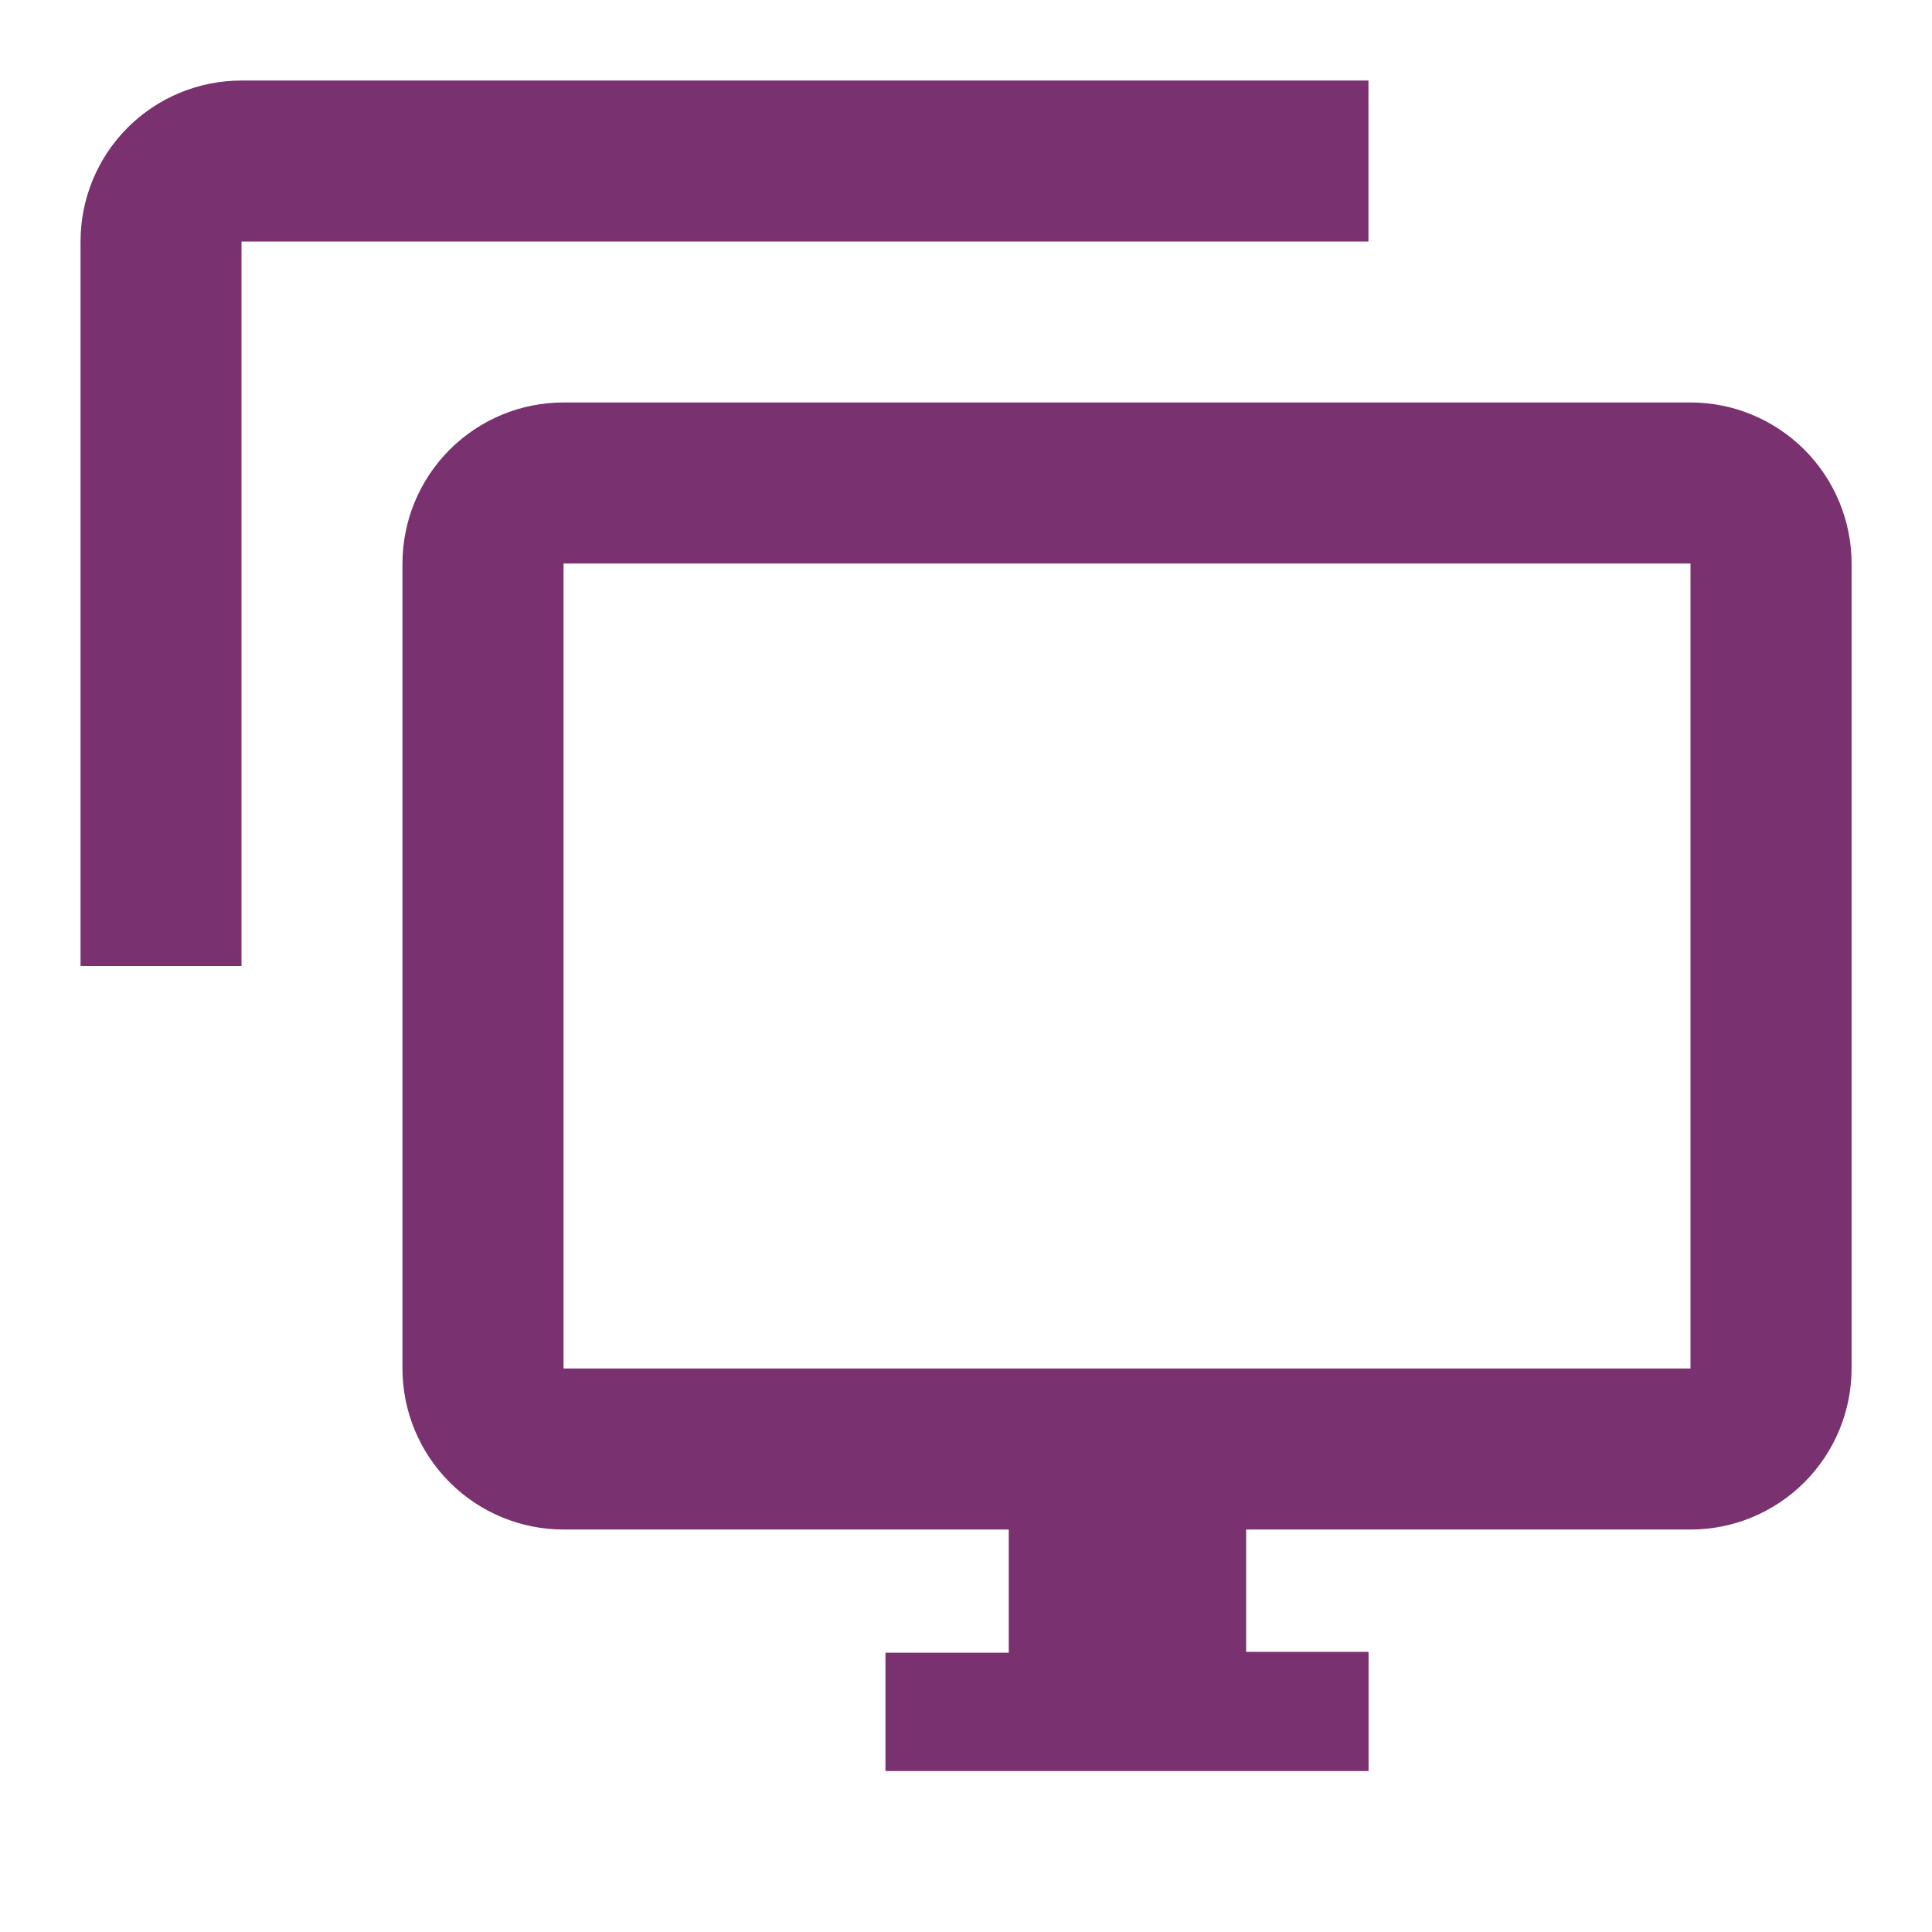
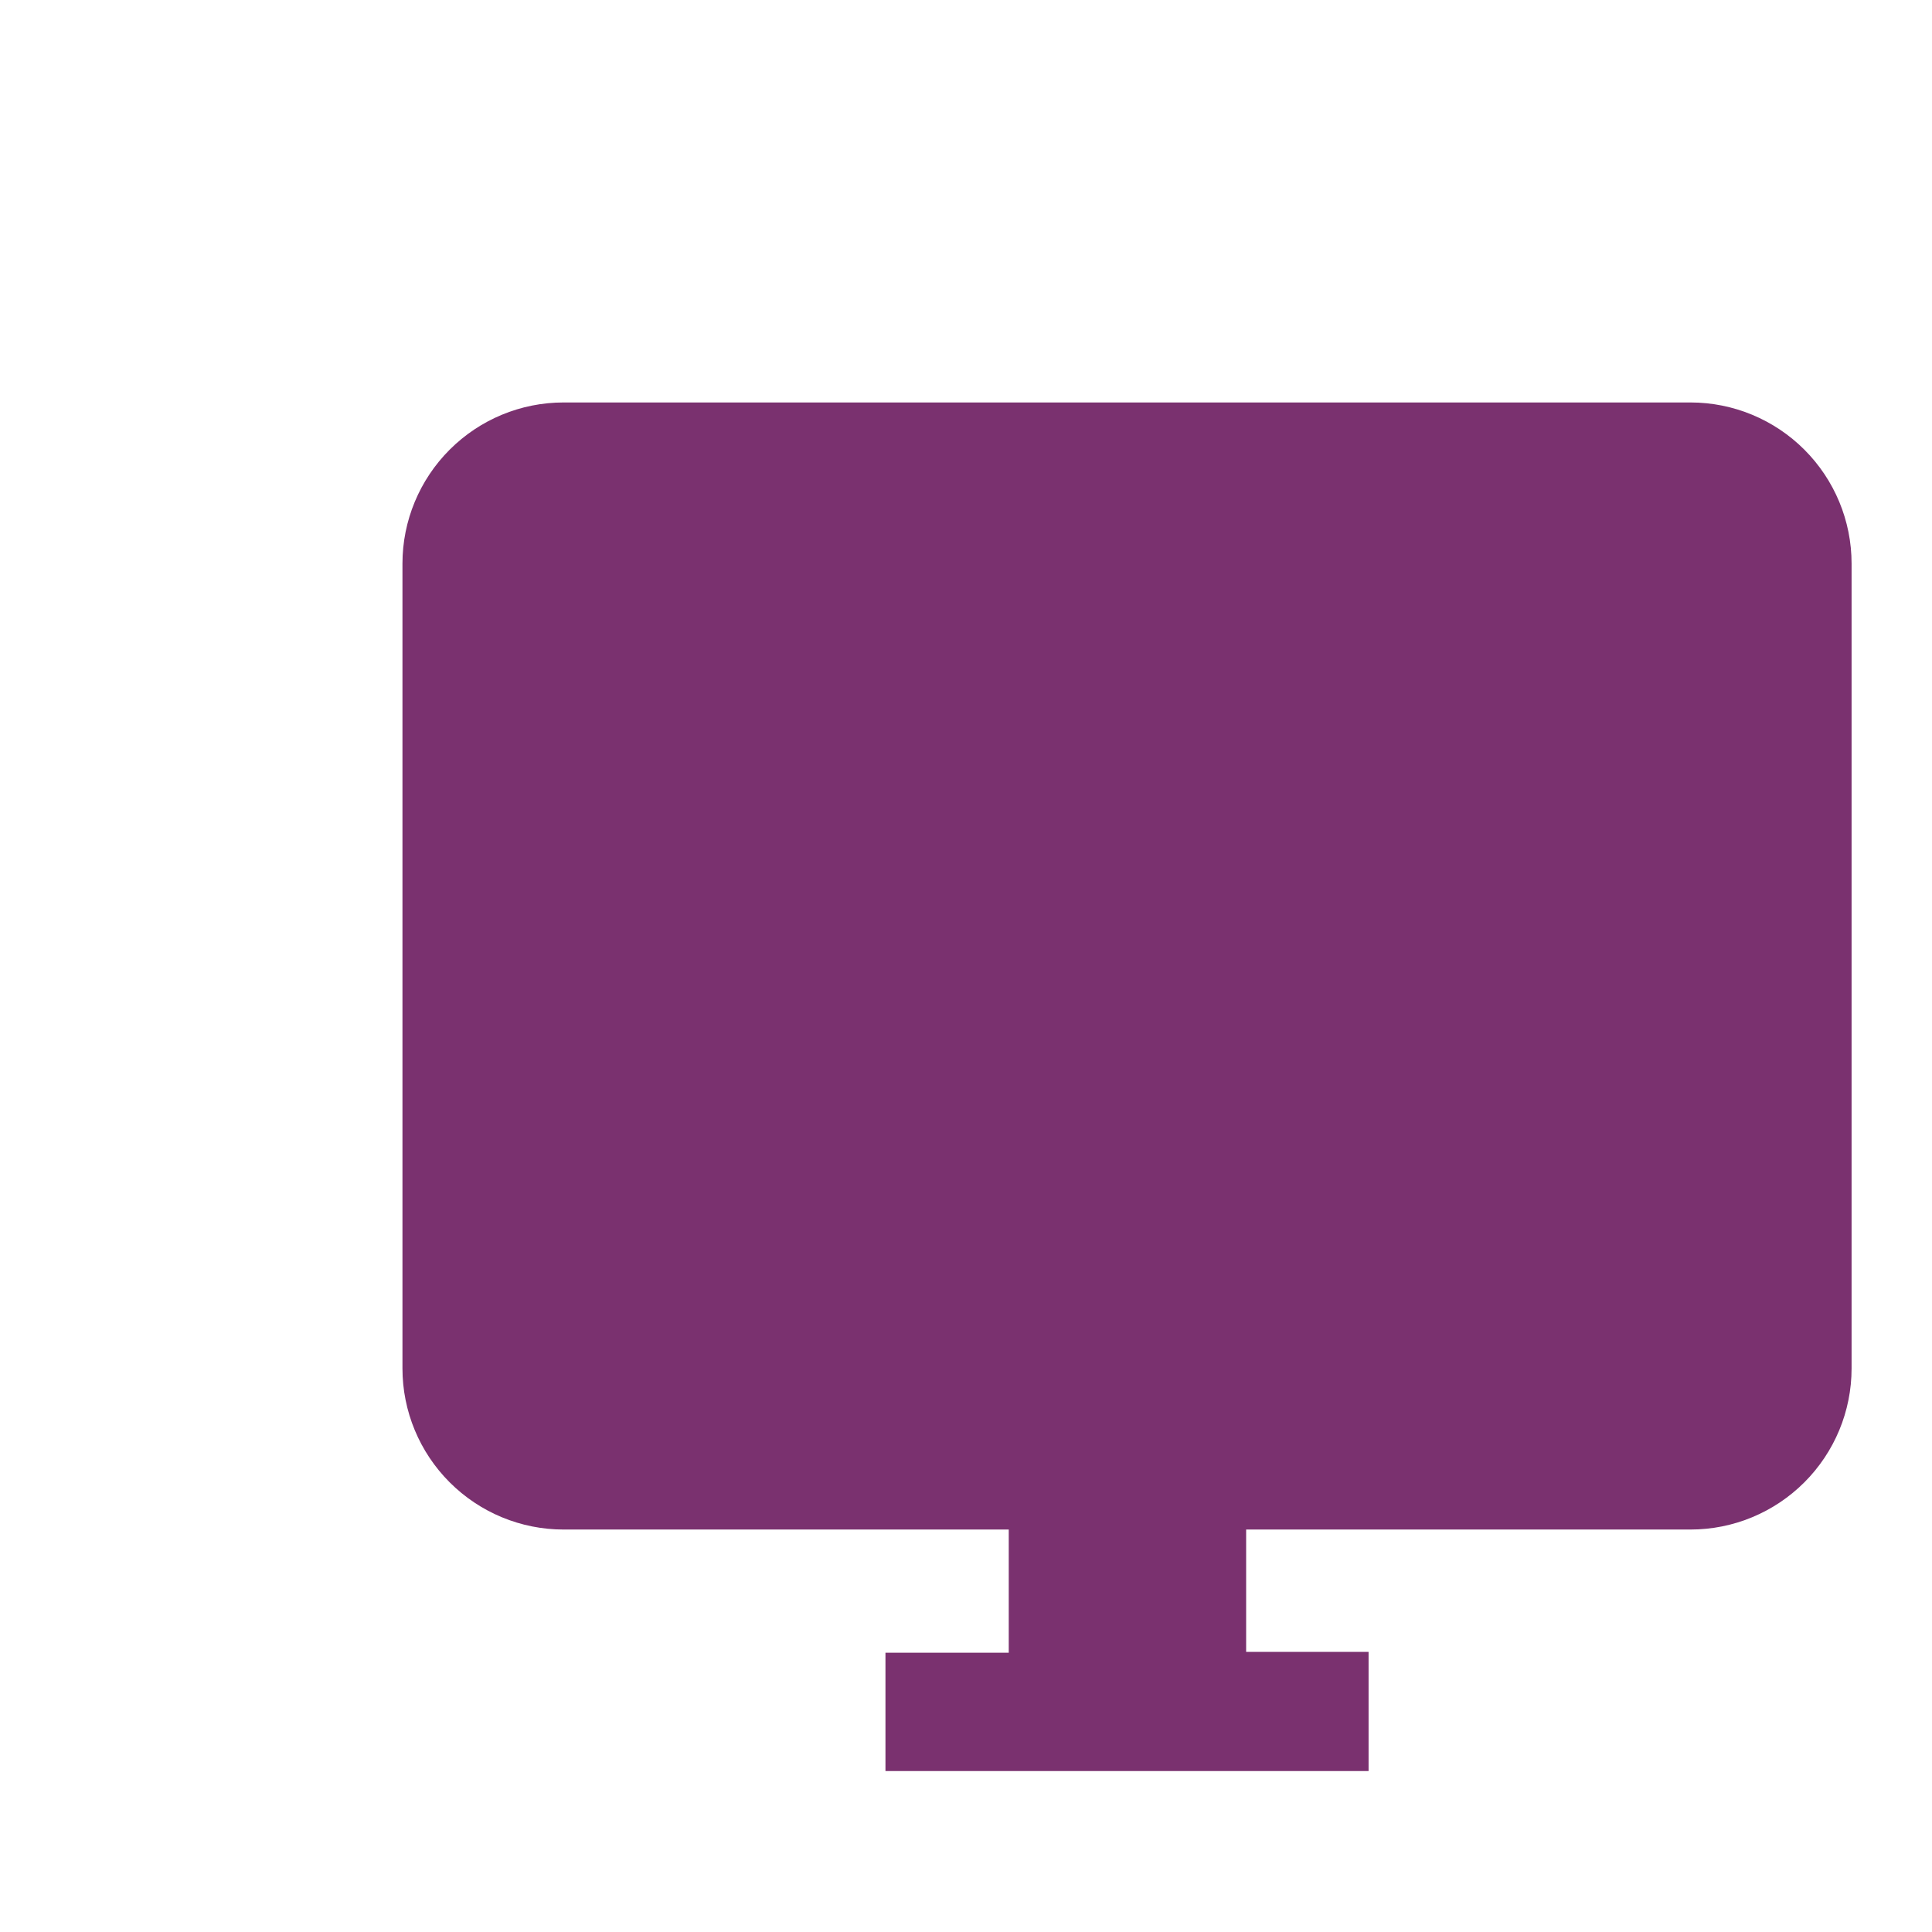
<svg xmlns="http://www.w3.org/2000/svg" width="16" height="16" viewBox="0 0 16 16" fill="none">
-   <path d="M11.333 0.667H2C1.646 0.667 1.307 0.807 1.057 1.057C0.807 1.307 0.667 1.646 0.667 2V8H2V2H11.333V0.667Z" fill="#7A316F" />
-   <path d="M14 3.333H4.667C4.313 3.333 3.974 3.474 3.724 3.724C3.474 3.974 3.333 4.313 3.333 4.667V11.333C3.333 11.687 3.474 12.026 3.724 12.276C3.974 12.526 4.313 12.667 4.667 12.667H8.354V13.687H7.333V14.667H11.334V13.68H10.32V12.667H14C14.354 12.667 14.693 12.526 14.943 12.276C15.193 12.026 15.334 11.687 15.334 11.333V4.667C15.334 4.313 15.193 3.974 14.943 3.724C14.693 3.474 14.354 3.333 14 3.333ZM14 11.333H4.667V4.667H14V11.333Z" fill="#7A316F" />
+   <path d="M14 3.333H4.667C4.313 3.333 3.974 3.474 3.724 3.724C3.474 3.974 3.333 4.313 3.333 4.667V11.333C3.333 11.687 3.474 12.026 3.724 12.276C3.974 12.526 4.313 12.667 4.667 12.667H8.354V13.687H7.333V14.667H11.334V13.68H10.32V12.667H14C14.354 12.667 14.693 12.526 14.943 12.276C15.193 12.026 15.334 11.687 15.334 11.333V4.667C15.334 4.313 15.193 3.974 14.943 3.724C14.693 3.474 14.354 3.333 14 3.333ZM14 11.333H4.667H14V11.333Z" fill="#7A316F" />
</svg>